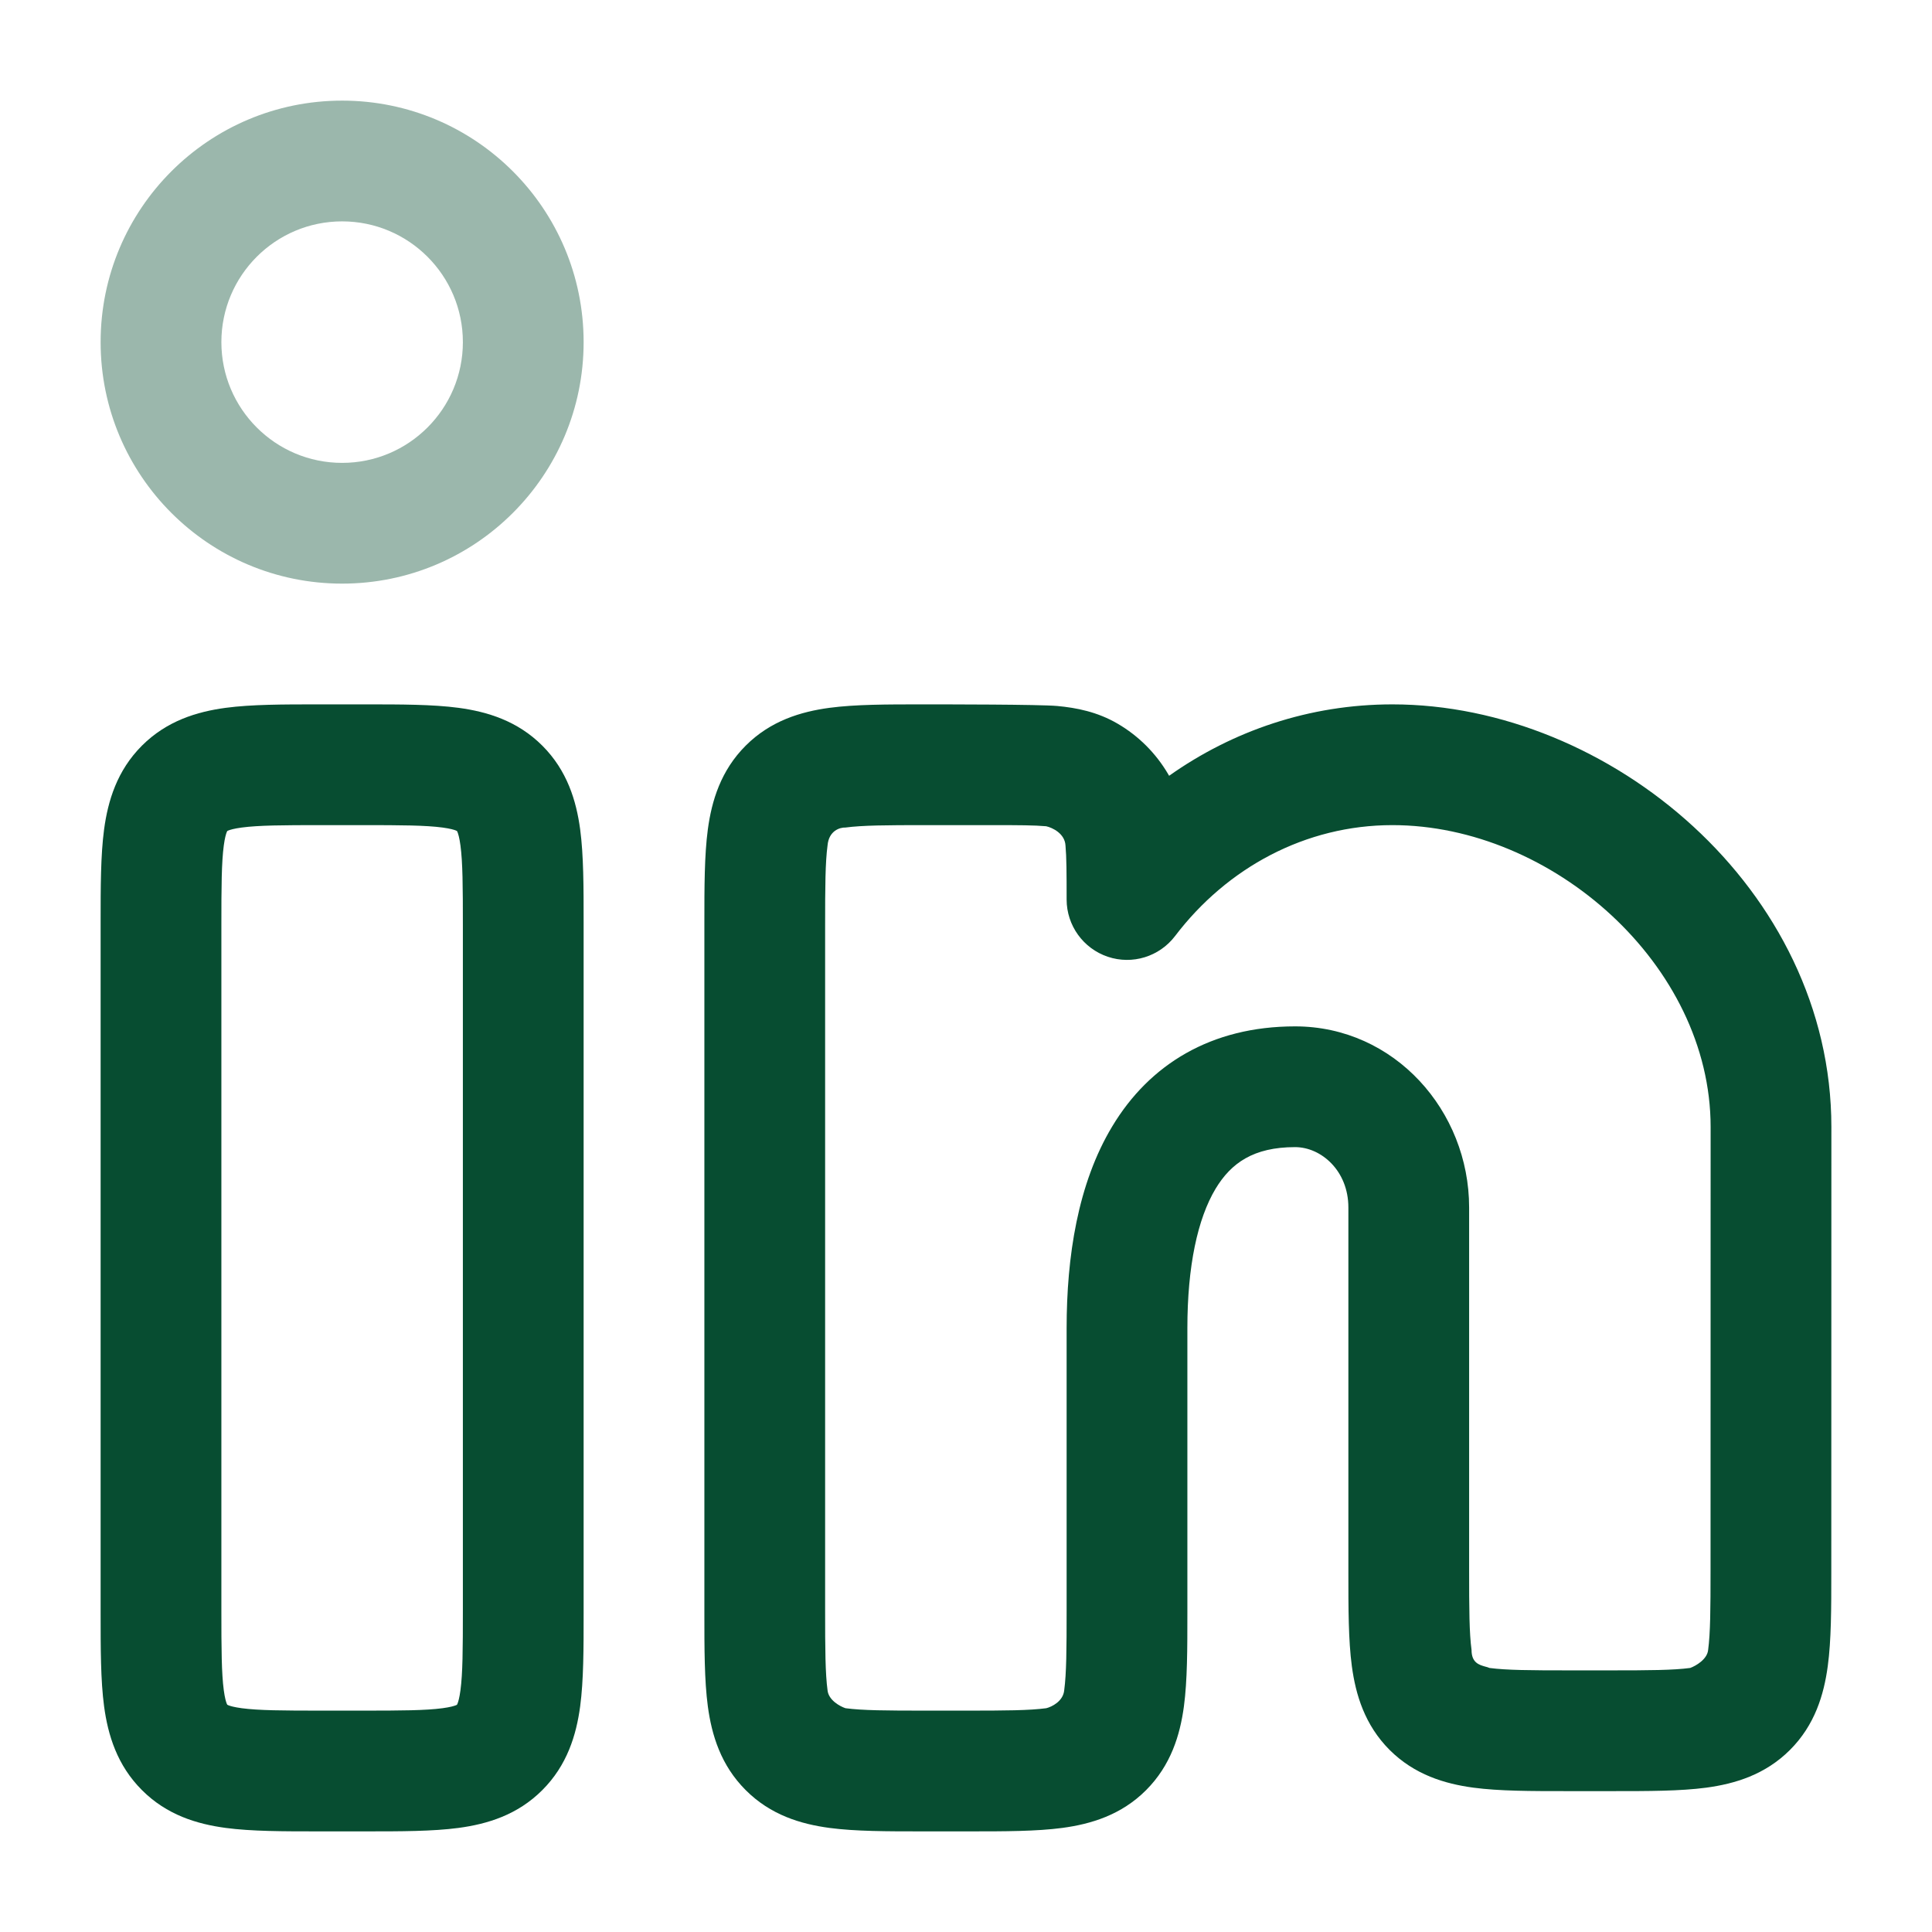
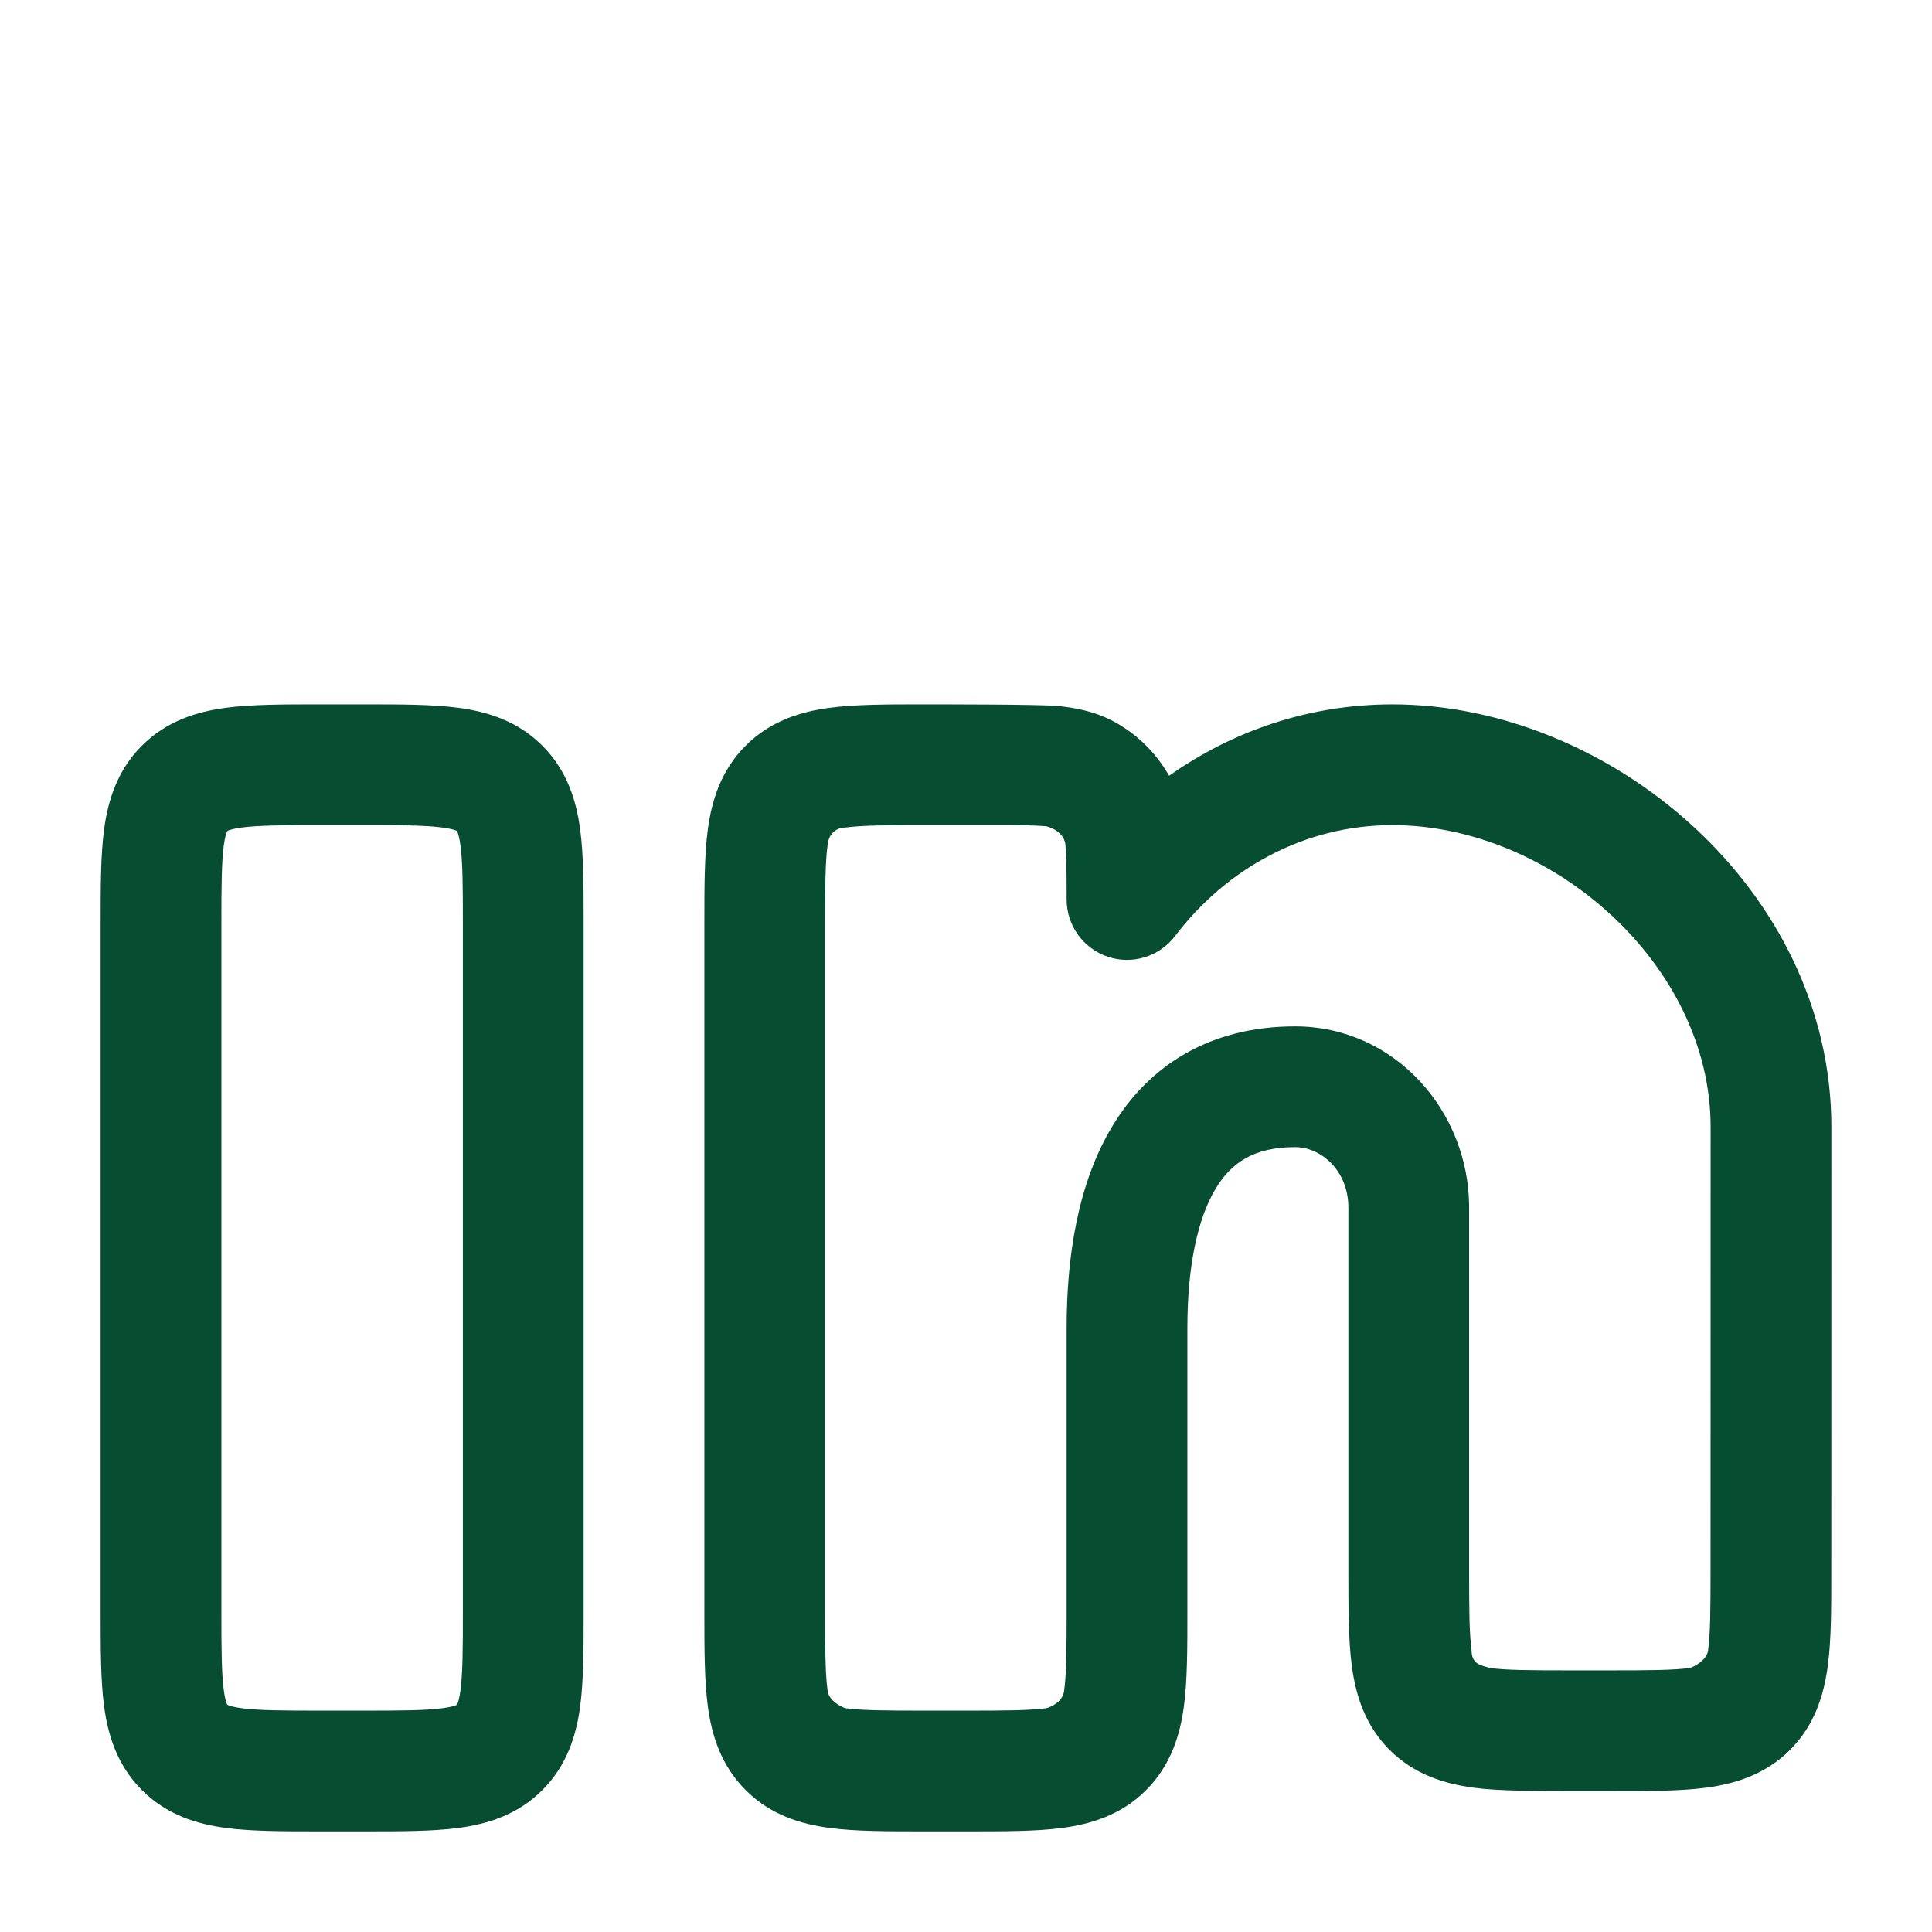
<svg xmlns="http://www.w3.org/2000/svg" width="24" height="24" viewBox="0 0 24 24" fill="none">
-   <path opacity="0.4" fill-rule="evenodd" clip-rule="evenodd" d="M4.25 2.75C3.422 2.75 2.75 3.422 2.75 4.25C2.75 5.078 3.422 5.75 4.25 5.75C5.078 5.75 5.75 5.078 5.75 4.25C5.75 3.422 5.078 2.75 4.25 2.75ZM1.25 4.25C1.25 2.593 2.593 1.25 4.25 1.25C5.907 1.25 7.25 2.593 7.25 4.25C7.25 5.907 5.907 7.25 4.25 7.25C2.593 7.25 1.25 5.907 1.25 4.25Z" fill="#074D31" />
-   <path fill-rule="evenodd" clip-rule="evenodd" d="M11.455 8.75C11.745 8.75 12.911 8.75 13.133 8.77C13.372 8.792 13.633 8.843 13.884 8.99C14.143 9.141 14.359 9.357 14.511 9.616L14.523 9.637C15.312 9.079 16.265 8.75 17.297 8.75C19.992 8.75 22.75 11.044 22.75 14L22.749 19.546C22.749 19.978 22.749 20.375 22.705 20.698C22.657 21.053 22.545 21.429 22.236 21.738C21.927 22.047 21.551 22.159 21.196 22.207C20.873 22.25 20.476 22.25 20.044 22.25H19.455C19.022 22.25 18.626 22.25 18.303 22.207C17.947 22.159 17.572 22.047 17.262 21.738C16.953 21.428 16.841 21.053 16.793 20.697C16.75 20.375 16.75 19.978 16.75 19.545L16.75 15C16.75 14.543 16.412 14.25 16.088 14.25C15.571 14.25 15.293 14.448 15.101 14.766C14.877 15.139 14.75 15.729 14.75 16.5L14.75 20.045C14.75 20.478 14.75 20.874 14.707 21.197C14.659 21.553 14.546 21.928 14.237 22.238C13.928 22.547 13.553 22.659 13.197 22.707C12.874 22.75 12.478 22.75 12.045 22.75H11.455C11.022 22.75 10.626 22.75 10.303 22.707C9.947 22.659 9.572 22.547 9.263 22.237C8.954 21.928 8.841 21.553 8.793 21.197C8.75 20.874 8.75 20.478 8.75 20.045V11.455C8.75 11.022 8.75 10.626 8.793 10.303C8.841 9.947 8.954 9.572 9.263 9.263C9.572 8.954 9.947 8.841 10.303 8.793C10.626 8.75 11.022 8.75 11.455 8.75ZM11.5 10.25C11.007 10.25 10.713 10.252 10.503 10.28C10.435 10.277 10.296 10.318 10.28 10.503C10.252 10.713 10.25 11.007 10.25 11.5V20C10.25 20.493 10.252 20.787 10.28 20.997C10.292 21.119 10.433 21.197 10.503 21.22C10.713 21.248 11.007 21.25 11.5 21.25H12C12.493 21.25 12.787 21.248 12.997 21.22C13.066 21.203 13.207 21.134 13.22 20.997C13.248 20.787 13.25 20.493 13.25 20L13.25 16.5C13.25 15.615 13.387 14.705 13.817 13.992C14.279 13.223 15.045 12.75 16.088 12.75C17.324 12.75 18.25 13.801 18.25 15V19.5C18.25 19.993 18.252 20.287 18.28 20.497C18.28 20.655 18.375 20.682 18.45 20.703C18.47 20.708 18.488 20.713 18.503 20.72C18.713 20.748 19.007 20.75 19.5 20.75H19.999C20.491 20.75 20.785 20.748 20.996 20.72C21.065 20.695 21.207 20.614 21.219 20.497C21.247 20.287 21.249 19.993 21.249 19.5L21.25 14C21.25 11.985 19.281 10.25 17.297 10.25C16.219 10.25 15.244 10.777 14.597 11.628C14.402 11.884 14.066 11.988 13.761 11.885C13.456 11.782 13.25 11.496 13.25 11.174C13.25 10.845 13.249 10.649 13.236 10.504C13.228 10.353 13.072 10.281 12.996 10.264C12.851 10.251 12.655 10.25 12.326 10.25H11.5Z" fill="#074D31" />
+   <path fill-rule="evenodd" clip-rule="evenodd" d="M11.455 8.75C11.745 8.75 12.911 8.75 13.133 8.77C13.372 8.792 13.633 8.843 13.884 8.99C14.143 9.141 14.359 9.357 14.511 9.616L14.523 9.637C15.312 9.079 16.265 8.75 17.297 8.75C19.992 8.75 22.75 11.044 22.75 14L22.749 19.546C22.749 19.978 22.749 20.375 22.705 20.698C22.657 21.053 22.545 21.429 22.236 21.738C21.927 22.047 21.551 22.159 21.196 22.207C20.873 22.25 20.476 22.25 20.044 22.25C19.022 22.25 18.626 22.25 18.303 22.207C17.947 22.159 17.572 22.047 17.262 21.738C16.953 21.428 16.841 21.053 16.793 20.697C16.75 20.375 16.75 19.978 16.75 19.545L16.75 15C16.75 14.543 16.412 14.25 16.088 14.25C15.571 14.25 15.293 14.448 15.101 14.766C14.877 15.139 14.75 15.729 14.75 16.5L14.75 20.045C14.75 20.478 14.75 20.874 14.707 21.197C14.659 21.553 14.546 21.928 14.237 22.238C13.928 22.547 13.553 22.659 13.197 22.707C12.874 22.75 12.478 22.75 12.045 22.75H11.455C11.022 22.75 10.626 22.75 10.303 22.707C9.947 22.659 9.572 22.547 9.263 22.237C8.954 21.928 8.841 21.553 8.793 21.197C8.75 20.874 8.75 20.478 8.75 20.045V11.455C8.75 11.022 8.75 10.626 8.793 10.303C8.841 9.947 8.954 9.572 9.263 9.263C9.572 8.954 9.947 8.841 10.303 8.793C10.626 8.75 11.022 8.75 11.455 8.75ZM11.5 10.25C11.007 10.25 10.713 10.252 10.503 10.28C10.435 10.277 10.296 10.318 10.28 10.503C10.252 10.713 10.25 11.007 10.25 11.5V20C10.25 20.493 10.252 20.787 10.28 20.997C10.292 21.119 10.433 21.197 10.503 21.22C10.713 21.248 11.007 21.25 11.5 21.25H12C12.493 21.25 12.787 21.248 12.997 21.22C13.066 21.203 13.207 21.134 13.22 20.997C13.248 20.787 13.25 20.493 13.25 20L13.25 16.5C13.25 15.615 13.387 14.705 13.817 13.992C14.279 13.223 15.045 12.75 16.088 12.75C17.324 12.75 18.25 13.801 18.25 15V19.5C18.25 19.993 18.252 20.287 18.28 20.497C18.28 20.655 18.375 20.682 18.45 20.703C18.47 20.708 18.488 20.713 18.503 20.72C18.713 20.748 19.007 20.75 19.5 20.75H19.999C20.491 20.75 20.785 20.748 20.996 20.72C21.065 20.695 21.207 20.614 21.219 20.497C21.247 20.287 21.249 19.993 21.249 19.5L21.25 14C21.25 11.985 19.281 10.25 17.297 10.25C16.219 10.25 15.244 10.777 14.597 11.628C14.402 11.884 14.066 11.988 13.761 11.885C13.456 11.782 13.25 11.496 13.25 11.174C13.25 10.845 13.249 10.649 13.236 10.504C13.228 10.353 13.072 10.281 12.996 10.264C12.851 10.251 12.655 10.25 12.326 10.25H11.5Z" fill="#074D31" />
  <path fill-rule="evenodd" clip-rule="evenodd" d="M3.955 8.75C3.522 8.75 3.126 8.75 2.803 8.793C2.447 8.841 2.072 8.954 1.763 9.263C1.454 9.572 1.341 9.947 1.293 10.303C1.25 10.626 1.25 11.022 1.25 11.455V20.045C1.25 20.478 1.25 20.874 1.293 21.197C1.341 21.553 1.454 21.928 1.763 22.237C2.072 22.547 2.447 22.659 2.803 22.707C3.126 22.75 3.522 22.75 3.955 22.75H4.545C4.978 22.75 5.374 22.75 5.697 22.707C6.053 22.659 6.428 22.547 6.737 22.237C7.046 21.928 7.159 21.553 7.207 21.197C7.25 20.874 7.25 20.478 7.25 20.045V11.455C7.25 11.022 7.25 10.626 7.207 10.303C7.159 9.947 7.046 9.572 6.737 9.263C6.428 8.954 6.053 8.841 5.697 8.793C5.374 8.75 4.978 8.75 4.545 8.75H3.955ZM2.826 10.322L2.823 10.323L2.822 10.326C2.821 10.328 2.819 10.331 2.817 10.336C2.808 10.358 2.793 10.406 2.78 10.503C2.752 10.713 2.75 11.007 2.75 11.5V20C2.75 20.493 2.752 20.787 2.78 20.997C2.793 21.094 2.808 21.142 2.817 21.164C2.819 21.169 2.821 21.172 2.822 21.174L2.823 21.177L2.826 21.178C2.828 21.179 2.831 21.181 2.836 21.183C2.858 21.192 2.906 21.207 3.003 21.22C3.213 21.248 3.507 21.25 4 21.25H4.5C4.993 21.25 5.287 21.248 5.497 21.22C5.594 21.207 5.642 21.192 5.664 21.183C5.667 21.181 5.67 21.18 5.672 21.18C5.673 21.179 5.674 21.178 5.674 21.178L5.677 21.177L5.678 21.174C5.679 21.172 5.681 21.169 5.683 21.164C5.692 21.142 5.707 21.094 5.72 20.997C5.748 20.787 5.75 20.493 5.75 20V11.5C5.75 11.007 5.748 10.713 5.72 10.503C5.707 10.406 5.692 10.358 5.683 10.336C5.681 10.331 5.679 10.328 5.678 10.326L5.677 10.323L5.674 10.322C5.672 10.321 5.669 10.319 5.664 10.317C5.642 10.308 5.594 10.293 5.497 10.28C5.287 10.252 4.993 10.25 4.5 10.25H4C3.507 10.25 3.213 10.252 3.003 10.28C2.906 10.293 2.858 10.308 2.836 10.317C2.831 10.319 2.828 10.321 2.826 10.322Z" fill="#074D31" />
</svg>